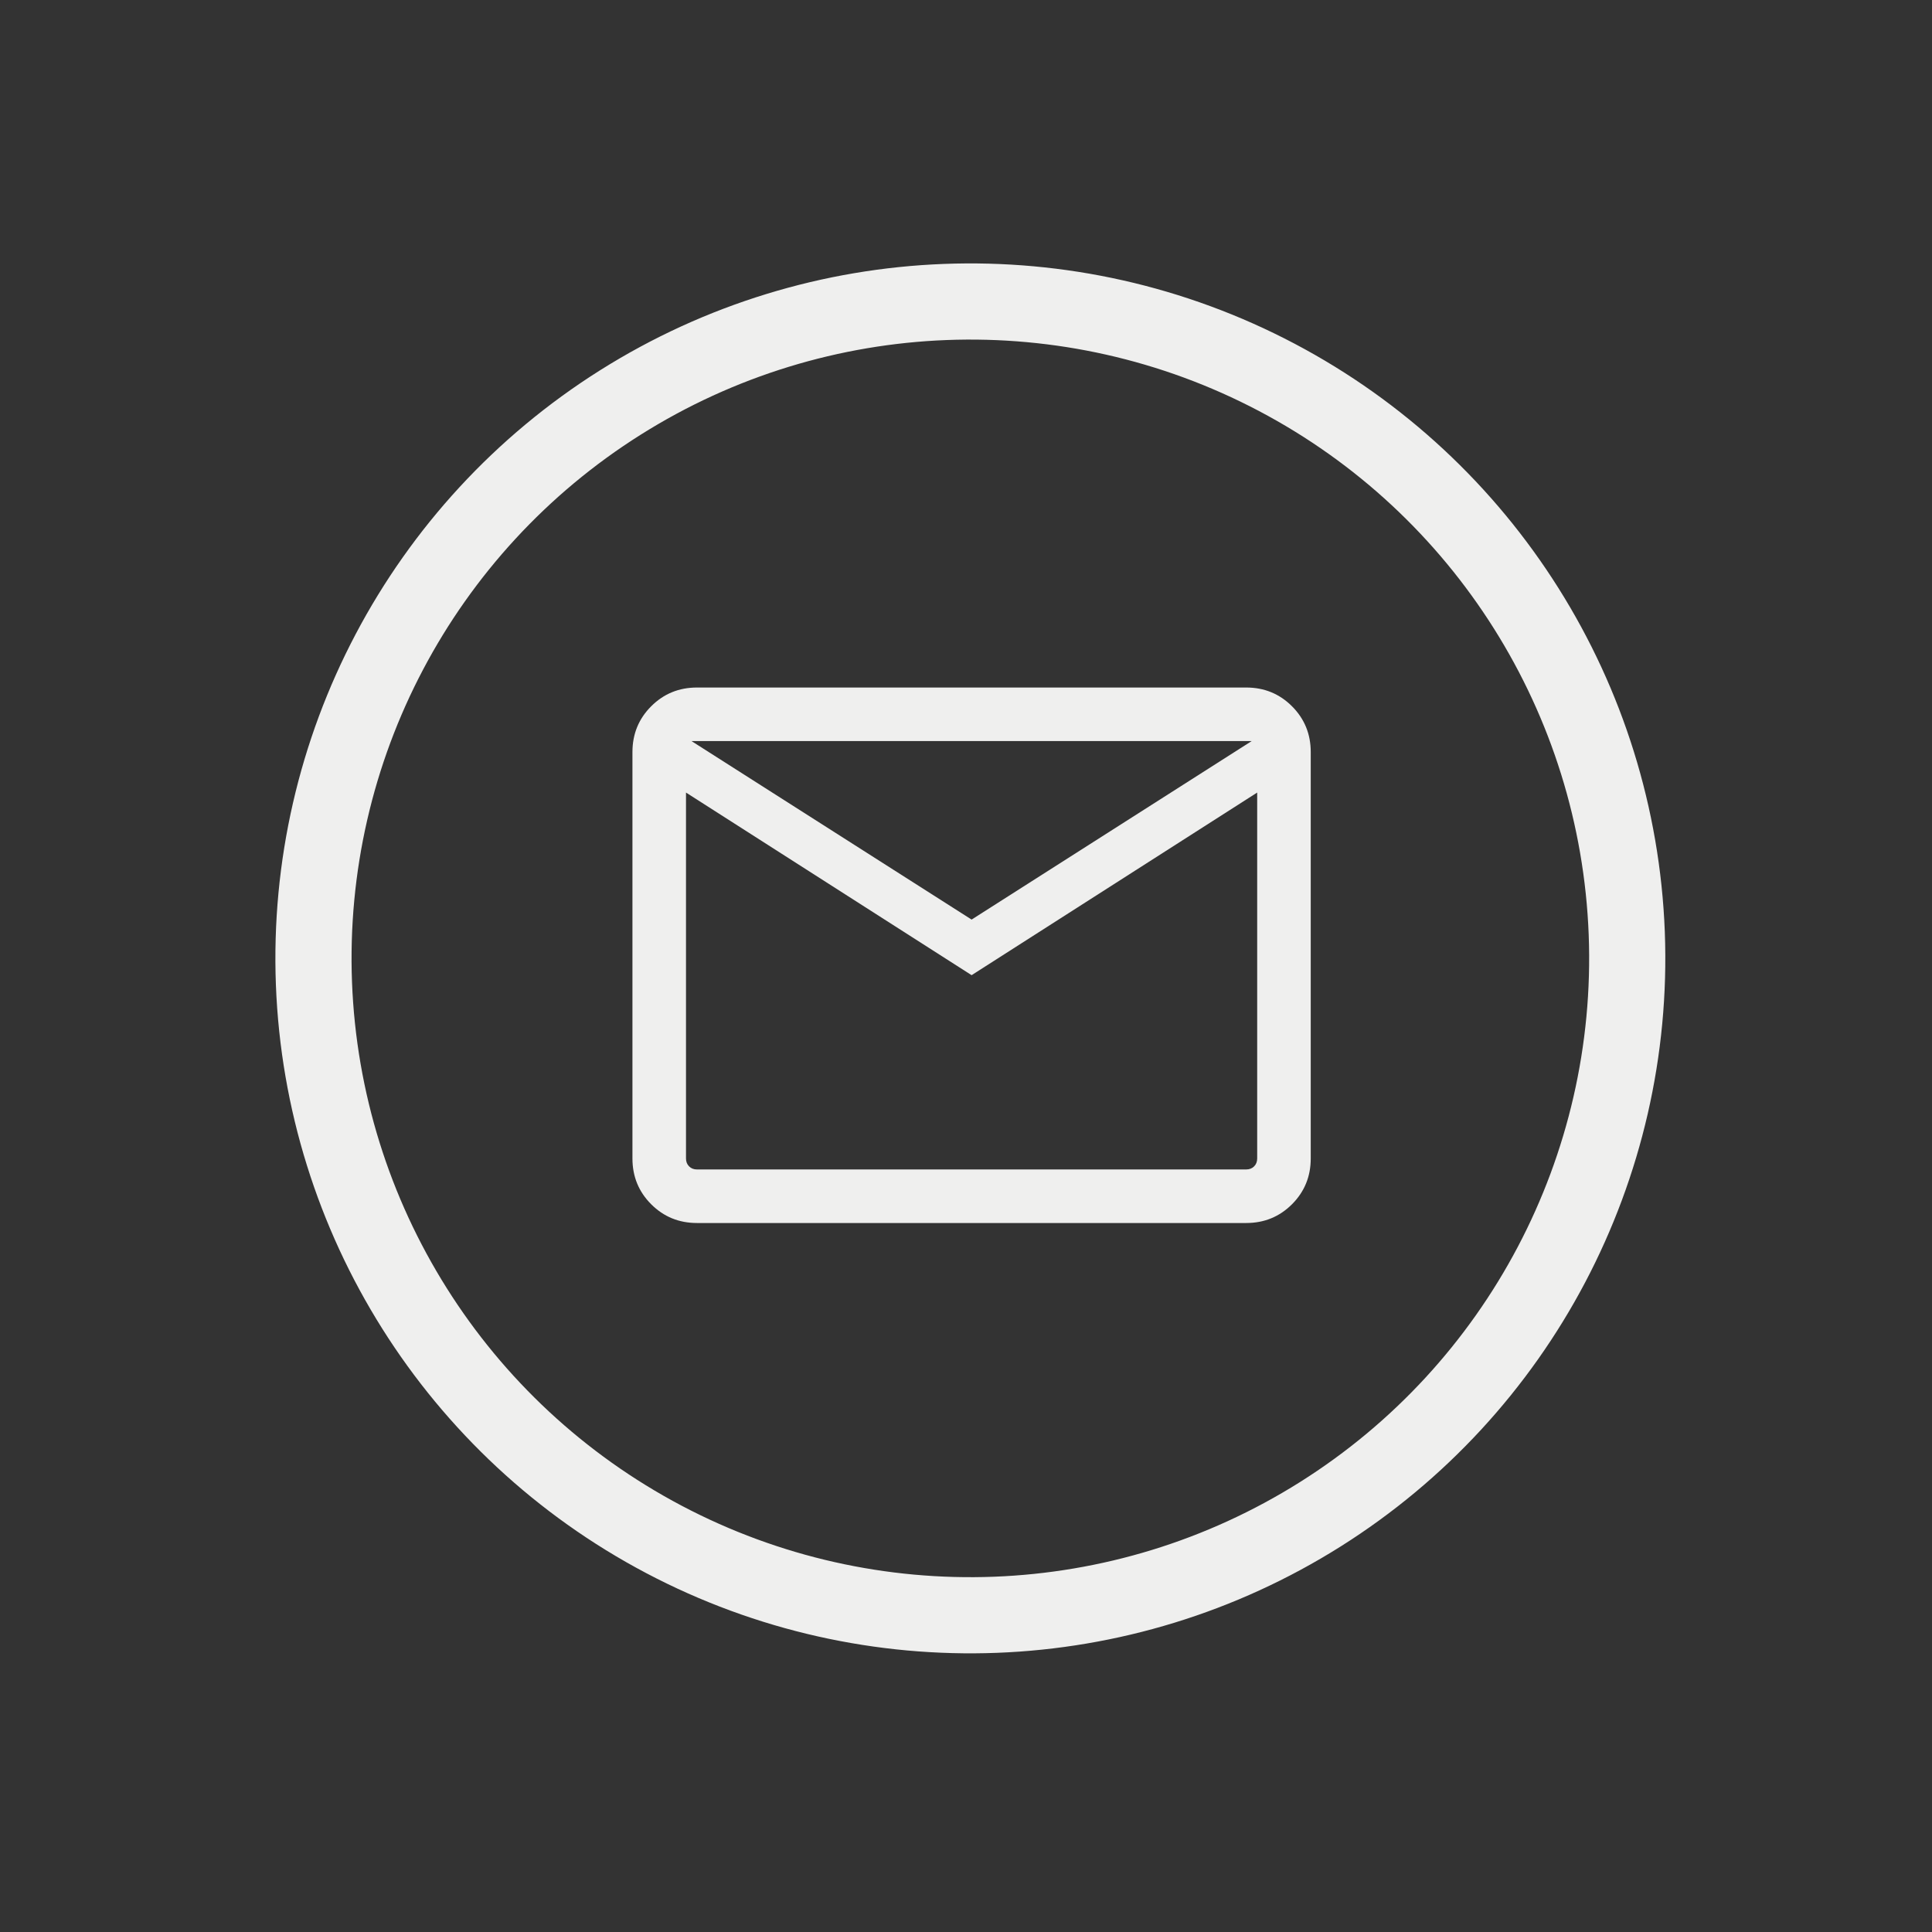
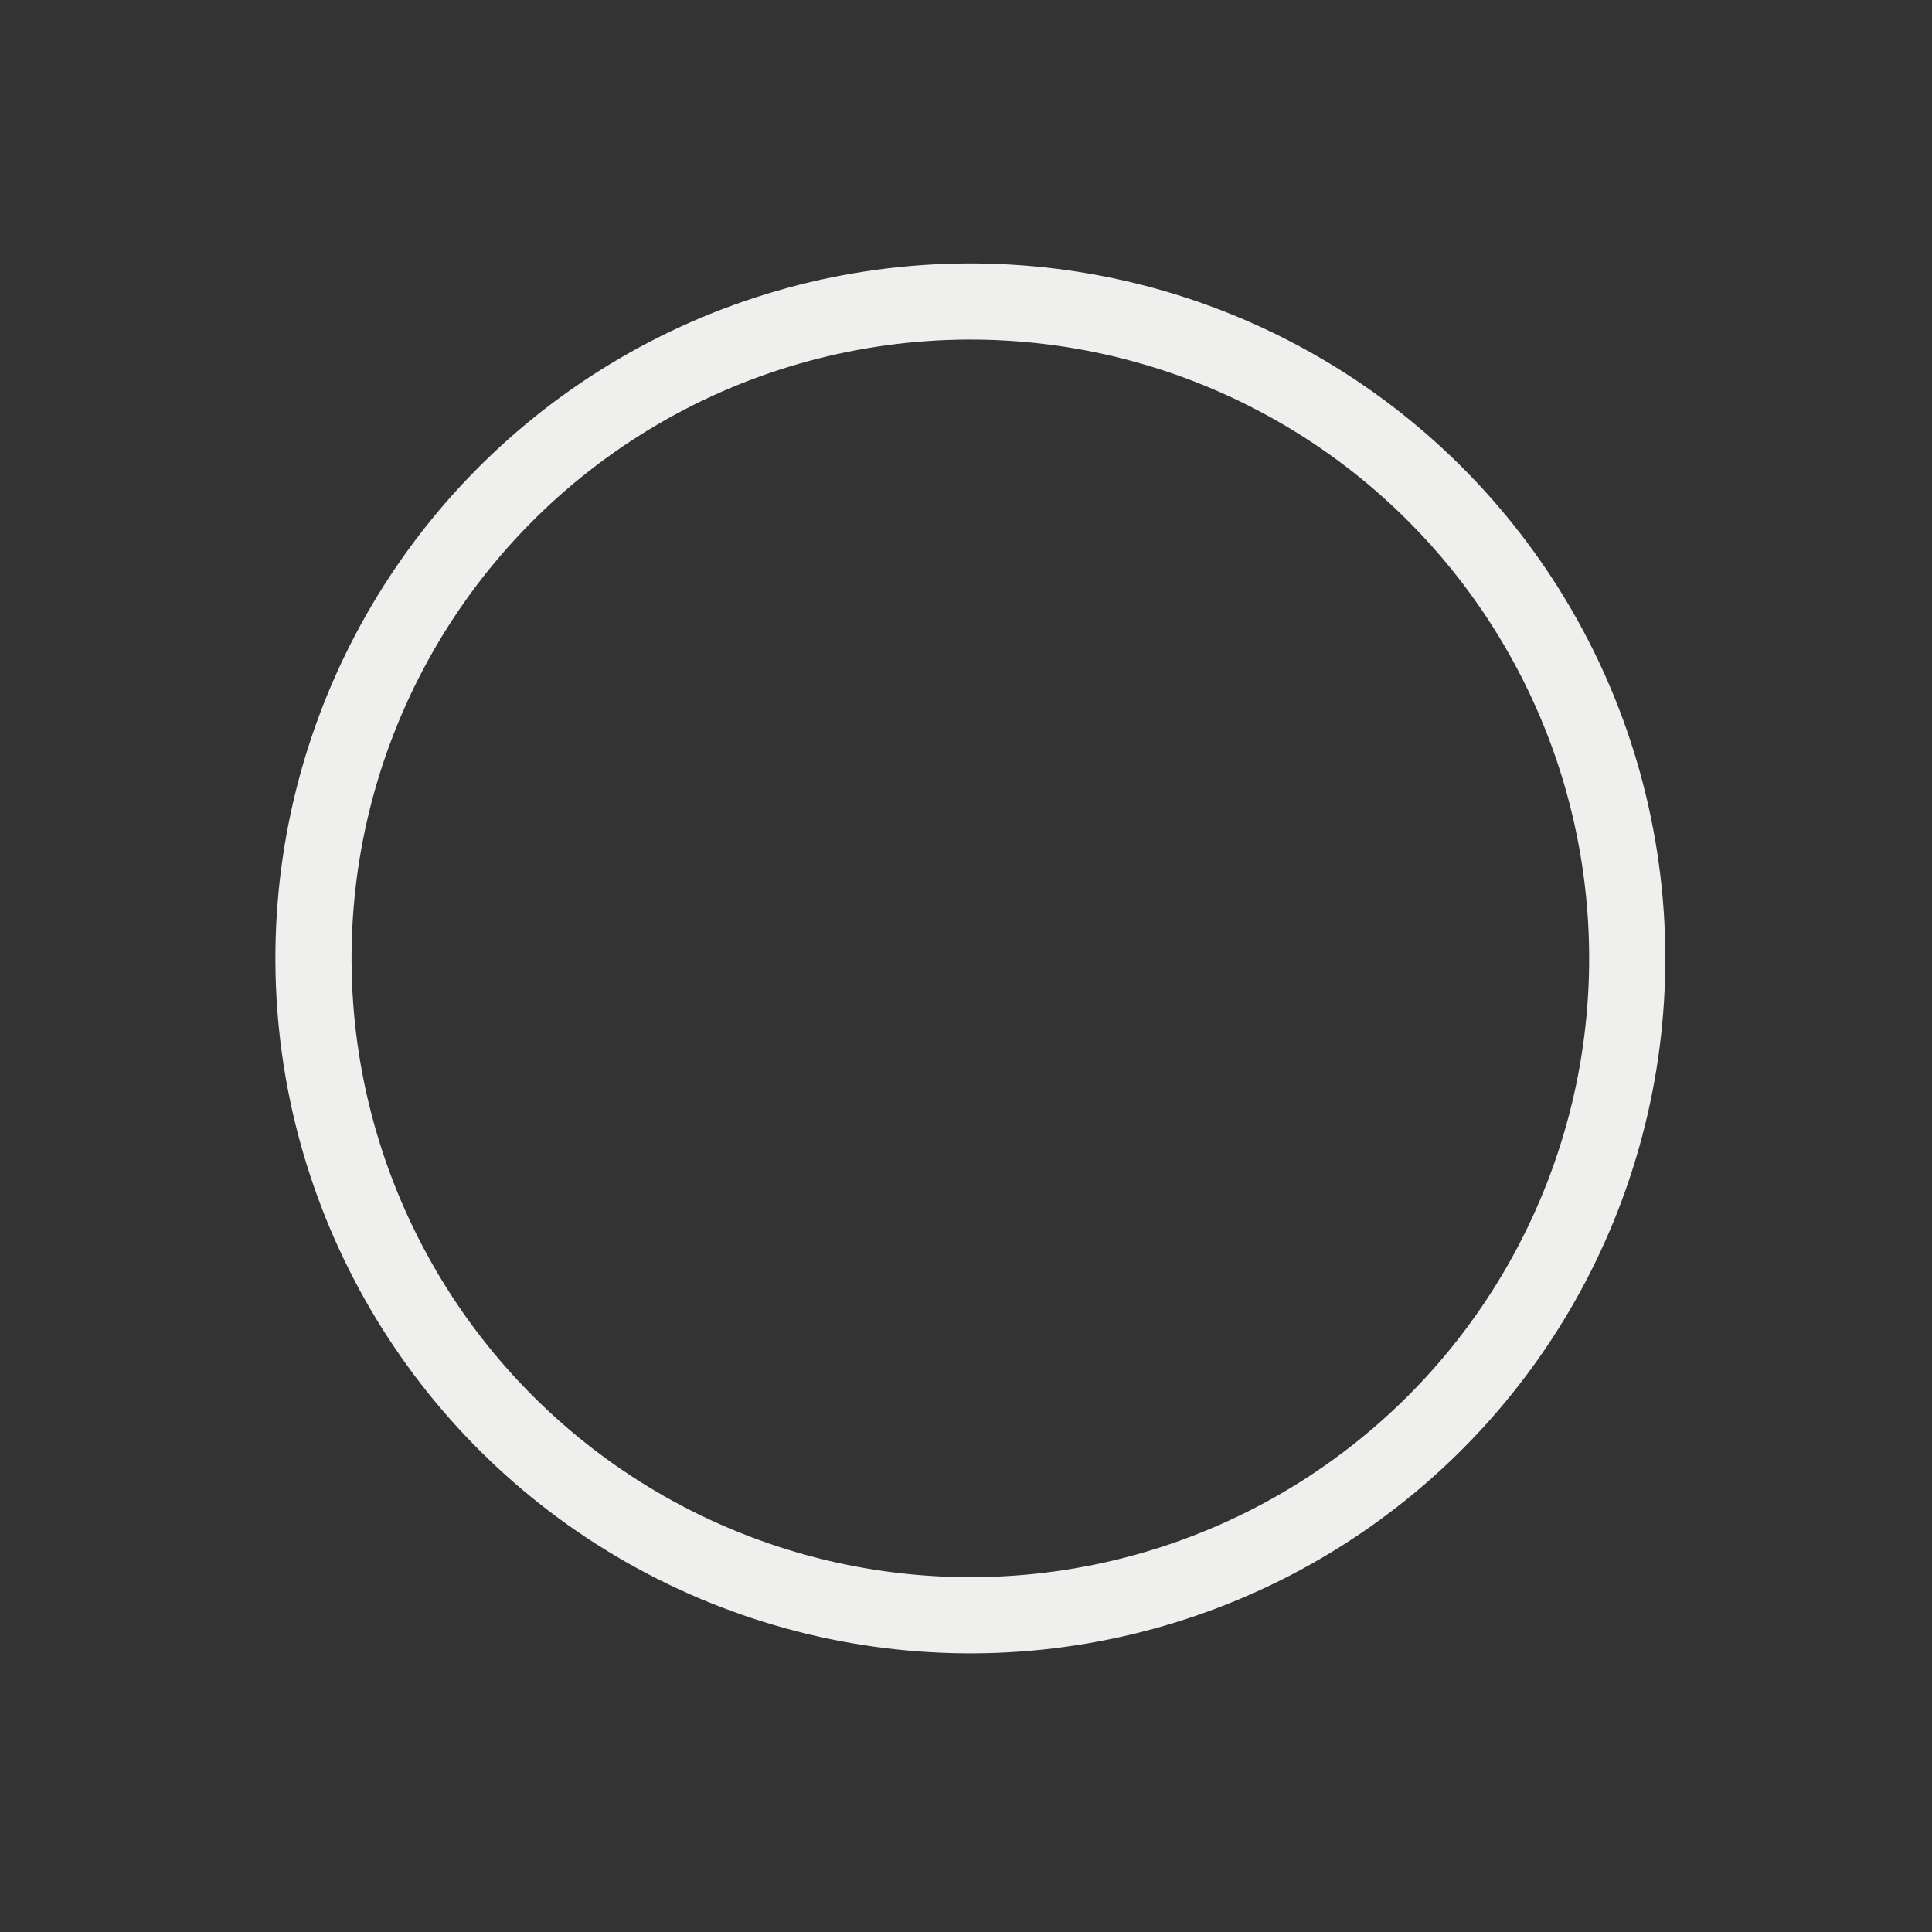
<svg xmlns="http://www.w3.org/2000/svg" width="71" height="71" viewBox="0 0 71 71" fill="none">
  <rect x="0" y="0" width="71" height="71" fill="#333333" stroke="none" />
  <mask id="mask0_2120_933" style="mask-type:alpha" maskUnits="userSpaceOnUse" x="19" y="19" width="33" height="32">
-     <rect x="19.962" y="19.362" width="31.486" height="31.486" fill="#D9D9D9" />
-   </mask>
+     </mask>
  <g mask="url(#mask0_2120_933)">
-     <path d="M25.614 44.945C24.951 44.945 24.39 44.715 23.931 44.256C23.472 43.797 23.242 43.236 23.242 42.573V27.638C23.242 26.975 23.472 26.414 23.931 25.955C24.39 25.496 24.951 25.266 25.614 25.266H45.797C46.46 25.266 47.021 25.496 47.48 25.955C47.939 26.414 48.169 26.975 48.169 27.638V42.573C48.169 43.236 47.939 43.797 47.48 44.256C47.021 44.715 46.46 44.945 45.797 44.945H25.614ZM35.706 35.837L25.21 29.126V42.573C25.21 42.691 25.248 42.788 25.324 42.864C25.399 42.939 25.496 42.977 25.614 42.977H45.797C45.915 42.977 46.012 42.939 46.088 42.864C46.163 42.788 46.201 42.691 46.201 42.573V29.126L35.706 35.837ZM35.706 33.794L45.999 27.234H25.412L35.706 33.794ZM25.21 29.126V27.234V42.573C25.21 42.691 25.248 42.788 25.324 42.864C25.399 42.939 25.496 42.977 25.614 42.977H25.21V29.126Z" fill="#EFEFEE" />
-   </g>
+     </g>
  <circle cx="35.66" cy="35.22" r="24.14" transform="rotate(-122.201 35.66 35.22)" stroke="#EFEFEE" stroke-width="2.799" />
</svg>